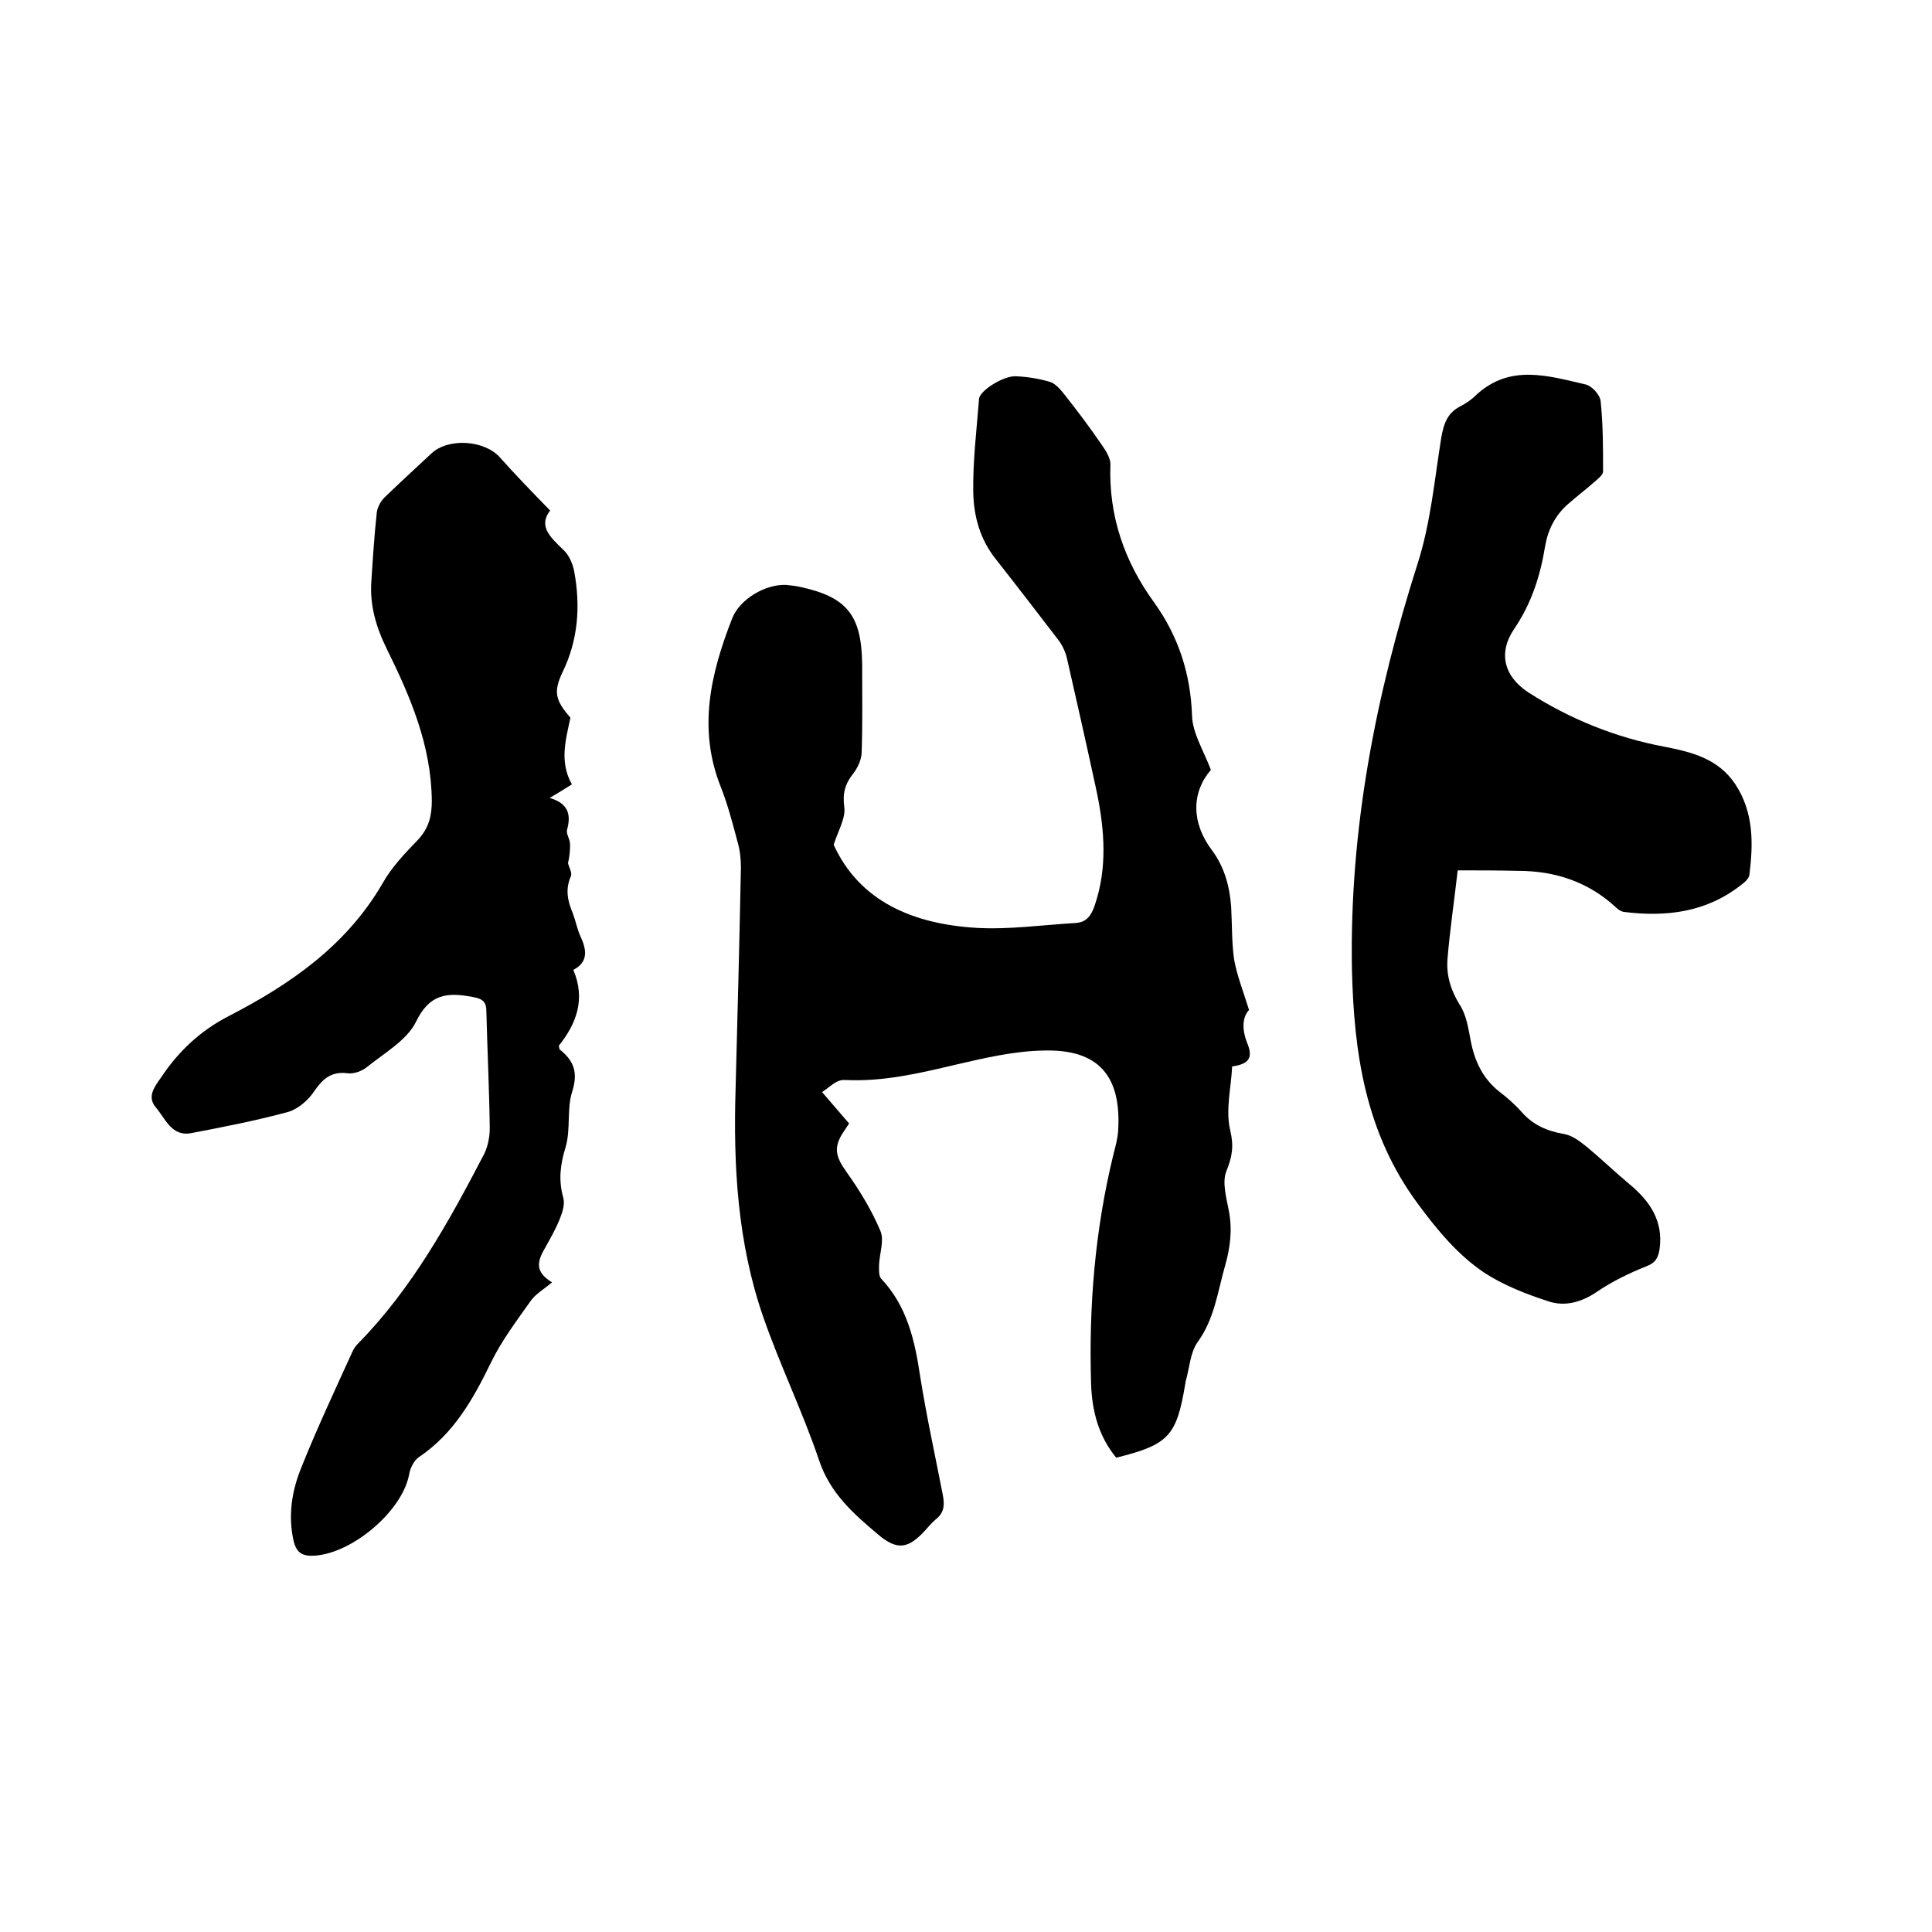
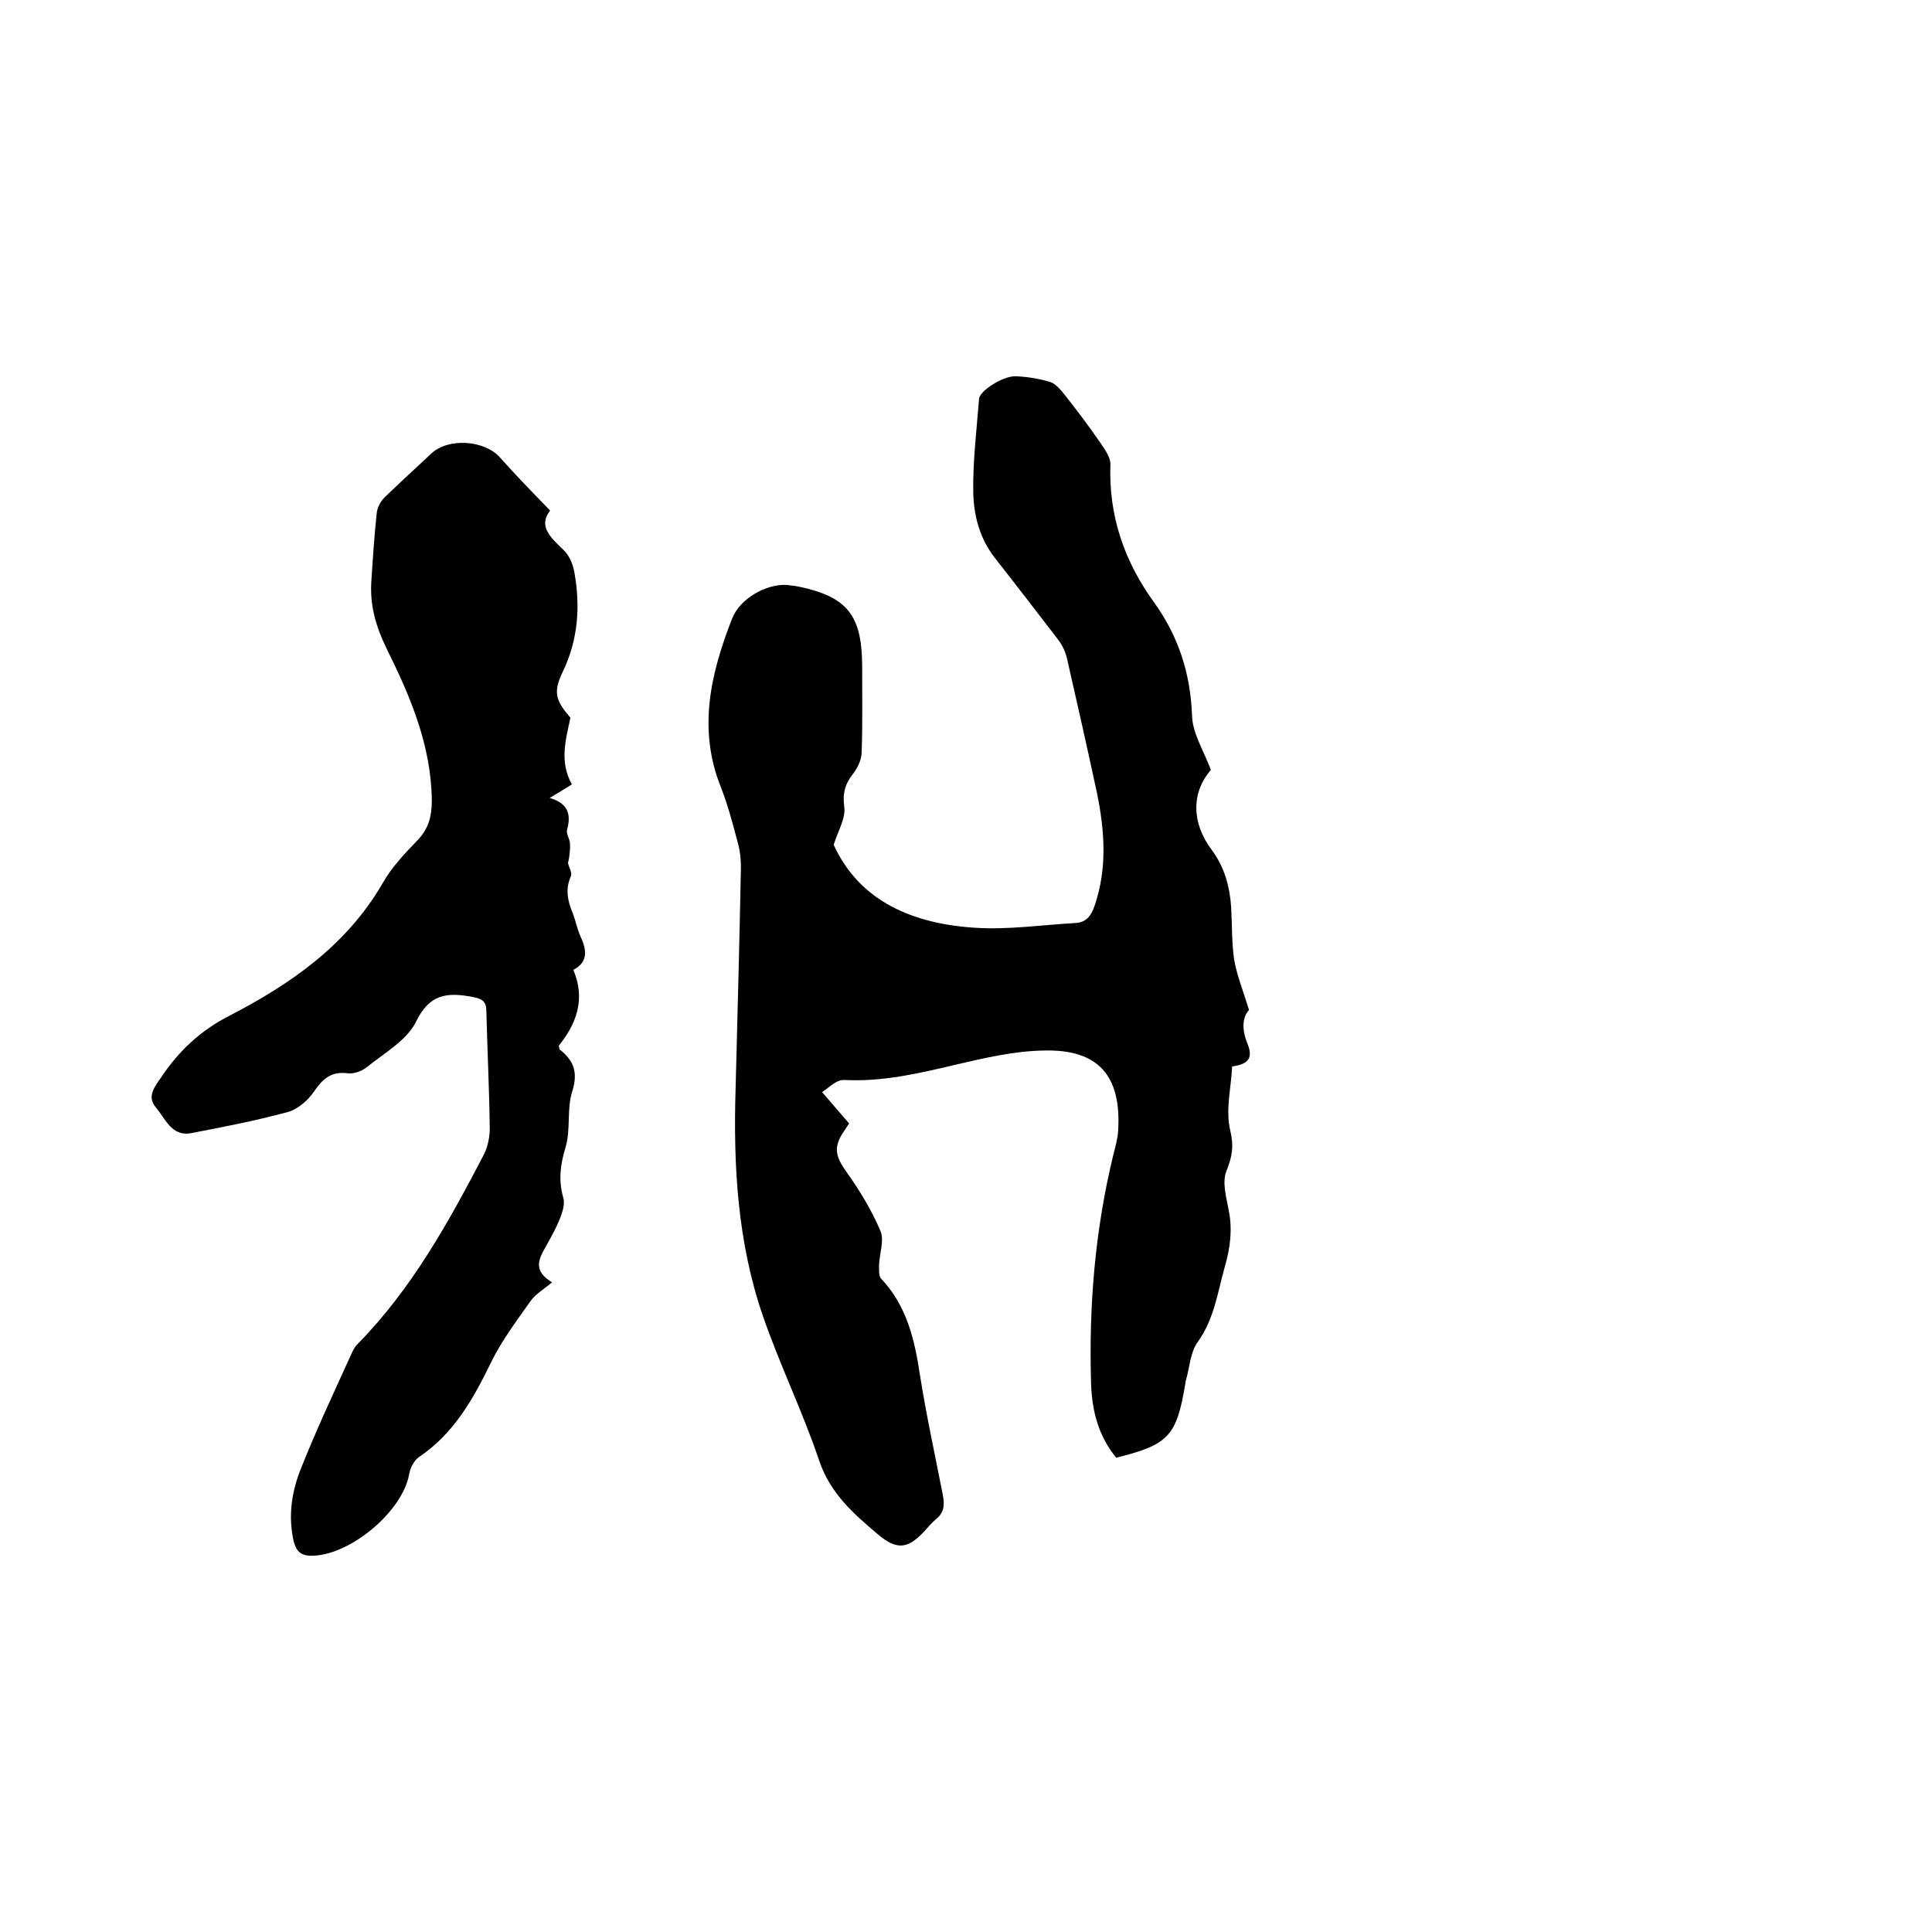
<svg xmlns="http://www.w3.org/2000/svg" enable-background="new 0 0 400 400" viewBox="0 0 400 400">
-   <path d="m170.2 226.1c2.2 2.6 3.9 4.5 5.6 6.5-.4.6-.8 1.2-1.2 1.8-2.1 3.2-1.6 5.1.7 8.3 2.7 3.8 5.2 7.9 7 12.2.8 1.9-.2 4.6-.3 7 0 .9-.1 2.2.4 2.8 5.4 5.7 7 12.8 8.1 20.2 1.3 8.2 3.1 16.4 4.7 24.6.4 2.1.3 3.7-1.5 5.1-.8.7-1.5 1.5-2.2 2.3-3.4 3.7-5.7 4.2-9.7.8-5.1-4.3-9.9-8.5-12.2-15.3-3.4-10.1-8.1-19.7-11.6-29.8-5.3-15.3-6.2-31.2-5.7-47.3.4-15.2.8-30.5 1.1-45.7 0-1.8-.2-3.6-.7-5.3-1-3.8-2-7.6-3.4-11.2-4.9-12.1-2.2-23.6 2.3-35.1 1.6-4 6.9-7.1 11.2-6.9.9.1 1.9.2 2.8.4 9.8 2.1 12.8 5.9 12.9 16.1 0 6 .1 12.1-.1 18.1 0 1.5-.8 3.2-1.7 4.4-1.7 2.1-2.3 4.1-1.9 7 .3 2.3-1.2 4.7-2.2 7.8 5.4 11.8 16.5 16.4 29.5 17.2 6.8.4 13.7-.6 20.5-1 2.3-.1 3.3-1.5 4-3.5 2.7-7.8 2.1-15.7.5-23.5-2-9.3-4.1-18.6-6.2-27.8-.3-1.3-.9-2.6-1.7-3.7-4.3-5.6-8.6-11.2-13-16.8-3.3-4.1-4.6-8.9-4.7-13.9-.1-6.4.7-12.9 1.2-19.3.1-1.7 5-4.8 7.6-4.7 2.4.1 4.9.5 7.2 1.2 1.1.4 2.1 1.6 2.9 2.6 2.6 3.3 5.1 6.6 7.5 10.1.9 1.3 2 2.9 2 4.3-.4 10.7 2.9 20.2 9.1 28.7 5 7 7.5 14.7 7.8 23.4.1 3.6 2.4 7.2 3.9 11.2-4 4.6-4.1 10.9.2 16.6 2.6 3.5 3.7 7.5 4 11.8.2 3.6.1 7.2.6 10.8.6 3.4 1.9 6.6 3.1 10.5-1.4 1.5-1.5 4-.4 6.8 1.3 3.1.4 4.4-3.1 4.9-.2 4.4-1.4 9-.4 13.2.8 3.4.4 5.5-.8 8.5-.9 2.3 0 5.4.5 8.1.8 4 .3 7.8-.8 11.6-1.5 5.3-2.2 10.9-5.6 15.6-1.6 2.2-1.7 5.4-2.5 8.1-.1.2 0 .4-.1.6-1.8 10.8-3.4 12.6-14.3 15.3-3.6-4.4-5-9.5-5.2-15.2-.5-16.1.8-31.9 4.6-47.5.4-1.6.9-3.3 1-5 .7-11.4-4.1-16.9-15.4-16.6-6 .1-12.1 1.5-18.1 2.9-7.6 1.8-15.2 3.6-23.1 3.2-1.8-.1-3.1 1.5-4.7 2.5z" />
+   <path d="m170.2 226.1c2.2 2.6 3.9 4.5 5.6 6.5-.4.6-.8 1.2-1.2 1.8-2.1 3.2-1.6 5.1.7 8.3 2.7 3.8 5.2 7.9 7 12.2.8 1.9-.2 4.6-.3 7 0 .9-.1 2.2.4 2.8 5.4 5.7 7 12.8 8.1 20.2 1.3 8.2 3.1 16.4 4.7 24.6.4 2.1.3 3.7-1.5 5.1-.8.7-1.5 1.5-2.2 2.3-3.4 3.7-5.7 4.2-9.7.8-5.1-4.3-9.9-8.5-12.2-15.3-3.4-10.1-8.1-19.7-11.6-29.8-5.3-15.3-6.2-31.2-5.7-47.3.4-15.2.8-30.5 1.1-45.7 0-1.8-.2-3.6-.7-5.3-1-3.8-2-7.6-3.4-11.2-4.9-12.1-2.2-23.6 2.3-35.1 1.6-4 6.9-7.1 11.2-6.9.9.1 1.9.2 2.8.4 9.8 2.1 12.8 5.9 12.9 16.1 0 6 .1 12.1-.1 18.1 0 1.5-.8 3.2-1.7 4.4-1.7 2.1-2.3 4.1-1.9 7 .3 2.3-1.2 4.7-2.2 7.8 5.4 11.8 16.5 16.4 29.5 17.2 6.8.4 13.7-.6 20.5-1 2.3-.1 3.3-1.5 4-3.5 2.7-7.8 2.1-15.7.5-23.5-2-9.3-4.1-18.6-6.2-27.8-.3-1.3-.9-2.6-1.7-3.7-4.3-5.6-8.6-11.2-13-16.8-3.3-4.1-4.6-8.9-4.7-13.9-.1-6.4.7-12.9 1.2-19.3.1-1.7 5-4.8 7.6-4.7 2.4.1 4.9.5 7.2 1.2 1.1.4 2.1 1.6 2.9 2.6 2.6 3.3 5.1 6.6 7.5 10.1.9 1.3 2 2.9 2 4.3-.4 10.7 2.9 20.2 9.1 28.7 5 7 7.5 14.7 7.8 23.4.1 3.6 2.4 7.2 3.9 11.2-4 4.6-4.1 10.9.2 16.6 2.6 3.5 3.7 7.5 4 11.8.2 3.6.1 7.2.6 10.8.6 3.4 1.9 6.6 3.1 10.5-1.4 1.5-1.5 4-.4 6.8 1.3 3.1.4 4.4-3.1 4.9-.2 4.4-1.4 9-.4 13.2.8 3.4.4 5.5-.8 8.5-.9 2.3 0 5.4.5 8.1.8 4 .3 7.8-.8 11.6-1.5 5.3-2.2 10.9-5.6 15.6-1.6 2.2-1.7 5.4-2.5 8.1-.1.2 0 .4-.1.6-1.8 10.8-3.4 12.6-14.3 15.3-3.6-4.4-5-9.5-5.2-15.2-.5-16.1.8-31.9 4.6-47.5.4-1.6.9-3.3 1-5 .7-11.4-4.1-16.9-15.4-16.6-6 .1-12.1 1.5-18.1 2.9-7.6 1.8-15.2 3.6-23.1 3.2-1.8-.1-3.1 1.5-4.7 2.5" />
  <path d="m113.9 105.7c-2.5 3.2 0 5.5 2.7 8.1 1.2 1.1 2 2.9 2.3 4.6 1.3 7.1.8 14.1-2.4 20.7-2 4.2-1.5 5.9 1.6 9.5-1 4.7-2.3 9.1.3 13.8-1.3.8-2.7 1.7-4.6 2.8 3.8 1.1 4.5 3.4 3.6 6.6-.2.8.5 1.8.6 2.7.1 1.4-.1 2.9-.4 4.2.2.9.9 2 .6 2.7-1.2 2.7-.7 5.1.4 7.7.6 1.6.9 3.3 1.6 4.8 1.3 2.8 1.6 5.3-1.5 6.9 2.6 6.1.6 11.2-3 15.7.1.4.1.7.2.8 2.9 2.3 3.8 4.7 2.6 8.6-1.2 3.6-.3 7.9-1.4 11.6-1.1 3.6-1.5 6.8-.5 10.4.4 1.3-.1 2.9-.6 4.2-.8 2.1-1.9 4-3 6-1.5 2.6-2.7 5 1.3 7.4-1.8 1.5-3.4 2.4-4.4 3.8-2.9 4.1-6 8.2-8.2 12.7-3.7 7.6-7.7 14.8-15 19.7-1 .7-1.8 2.3-2 3.6-1.5 7.9-12.6 17-20.5 16.8-2.1-.1-2.9-1.1-3.4-3-1.2-5.3-.4-10.4 1.6-15.3 3.2-8 6.9-15.9 10.5-23.8.3-.7.7-1.3 1.2-1.8 11.2-11.4 18.8-25.2 26.1-39.2.8-1.6 1.2-3.6 1.2-5.4-.1-8-.5-16.1-.7-24.1 0-2.1-.7-2.7-2.9-3.1-5.3-1-8.9-.6-11.7 5.2-1.9 3.8-6.5 6.4-10.1 9.3-1.1.9-2.8 1.5-4.1 1.3-3.4-.4-5.1 1.2-6.9 3.8-1.2 1.8-3.3 3.6-5.3 4.2-6.6 1.8-13.3 3.1-20.1 4.4-4.1.8-5.4-3.1-7.4-5.4-1.8-2.2-.2-4.2 1.2-6.2 3.6-5.4 8.1-9.6 13.9-12.6 12.8-6.6 24.4-14.6 31.9-27.5 1.9-3.4 4.7-6.3 7.4-9.1 2.2-2.4 2.8-4.9 2.8-8-.1-11.4-4.4-21.5-9.3-31.4-2.3-4.7-3.6-9.2-3.2-14.3.3-4.6.6-9.3 1.1-13.9.1-1.1.8-2.4 1.6-3.2 3.2-3.1 6.5-6.1 9.7-9.1 3.5-3.3 11-2.8 14.2.8 3.3 3.7 6.6 7.1 10.4 11z" />
-   <path d="m301.8 180.2c-.7 6.2-1.6 12.2-2.1 18.2-.3 3.4.6 6.5 2.5 9.6 1.4 2.1 1.8 4.9 2.3 7.5.8 4.2 2.5 7.8 5.9 10.5 1.7 1.3 3.3 2.7 4.7 4.3 2.4 2.7 5.3 3.9 8.8 4.5 1.7.3 3.3 1.6 4.7 2.7 3 2.5 5.8 5.2 8.8 7.7 4.2 3.5 7 7.6 6.2 13.4-.3 1.9-.9 2.9-2.8 3.6-3.5 1.4-7 3.1-10.1 5.2-3.2 2.2-6.7 3.2-10.2 2-4.6-1.5-9.2-3.3-13.2-5.9-5.5-3.7-9.7-8.8-13.7-14.2-10.9-14.7-13.3-31.2-13.7-48.8-.5-28.8 4.9-56.5 13.6-83.8 2.7-8.4 3.5-17.4 4.9-26.1.5-2.8 1.2-5 3.8-6.4 1.2-.6 2.4-1.4 3.4-2.4 7-6.5 14.9-4 22.7-2.2 1.3.3 3 2.2 3.1 3.5.5 4.8.5 9.7.5 14.5 0 .7-1 1.5-1.7 2.1-1.8 1.6-3.8 3.1-5.6 4.7-2.6 2.3-4.1 5.2-4.7 8.7-1 6.1-2.8 11.8-6.4 17.1-3.4 5-2.1 9.9 3 13.2 8.6 5.5 18 9.3 28.1 11.2 5.7 1.1 11.2 2.5 14.7 7.8 3.8 5.8 3.7 12.2 2.9 18.7-.1.8-1 1.6-1.7 2.1-7.2 5.7-15.6 6.7-24.3 5.6-.6-.1-1.2-.5-1.6-.9-5.7-5.3-12.6-7.6-20.3-7.6-4.1-.1-8.2-.1-12.5-.1z" />
</svg>